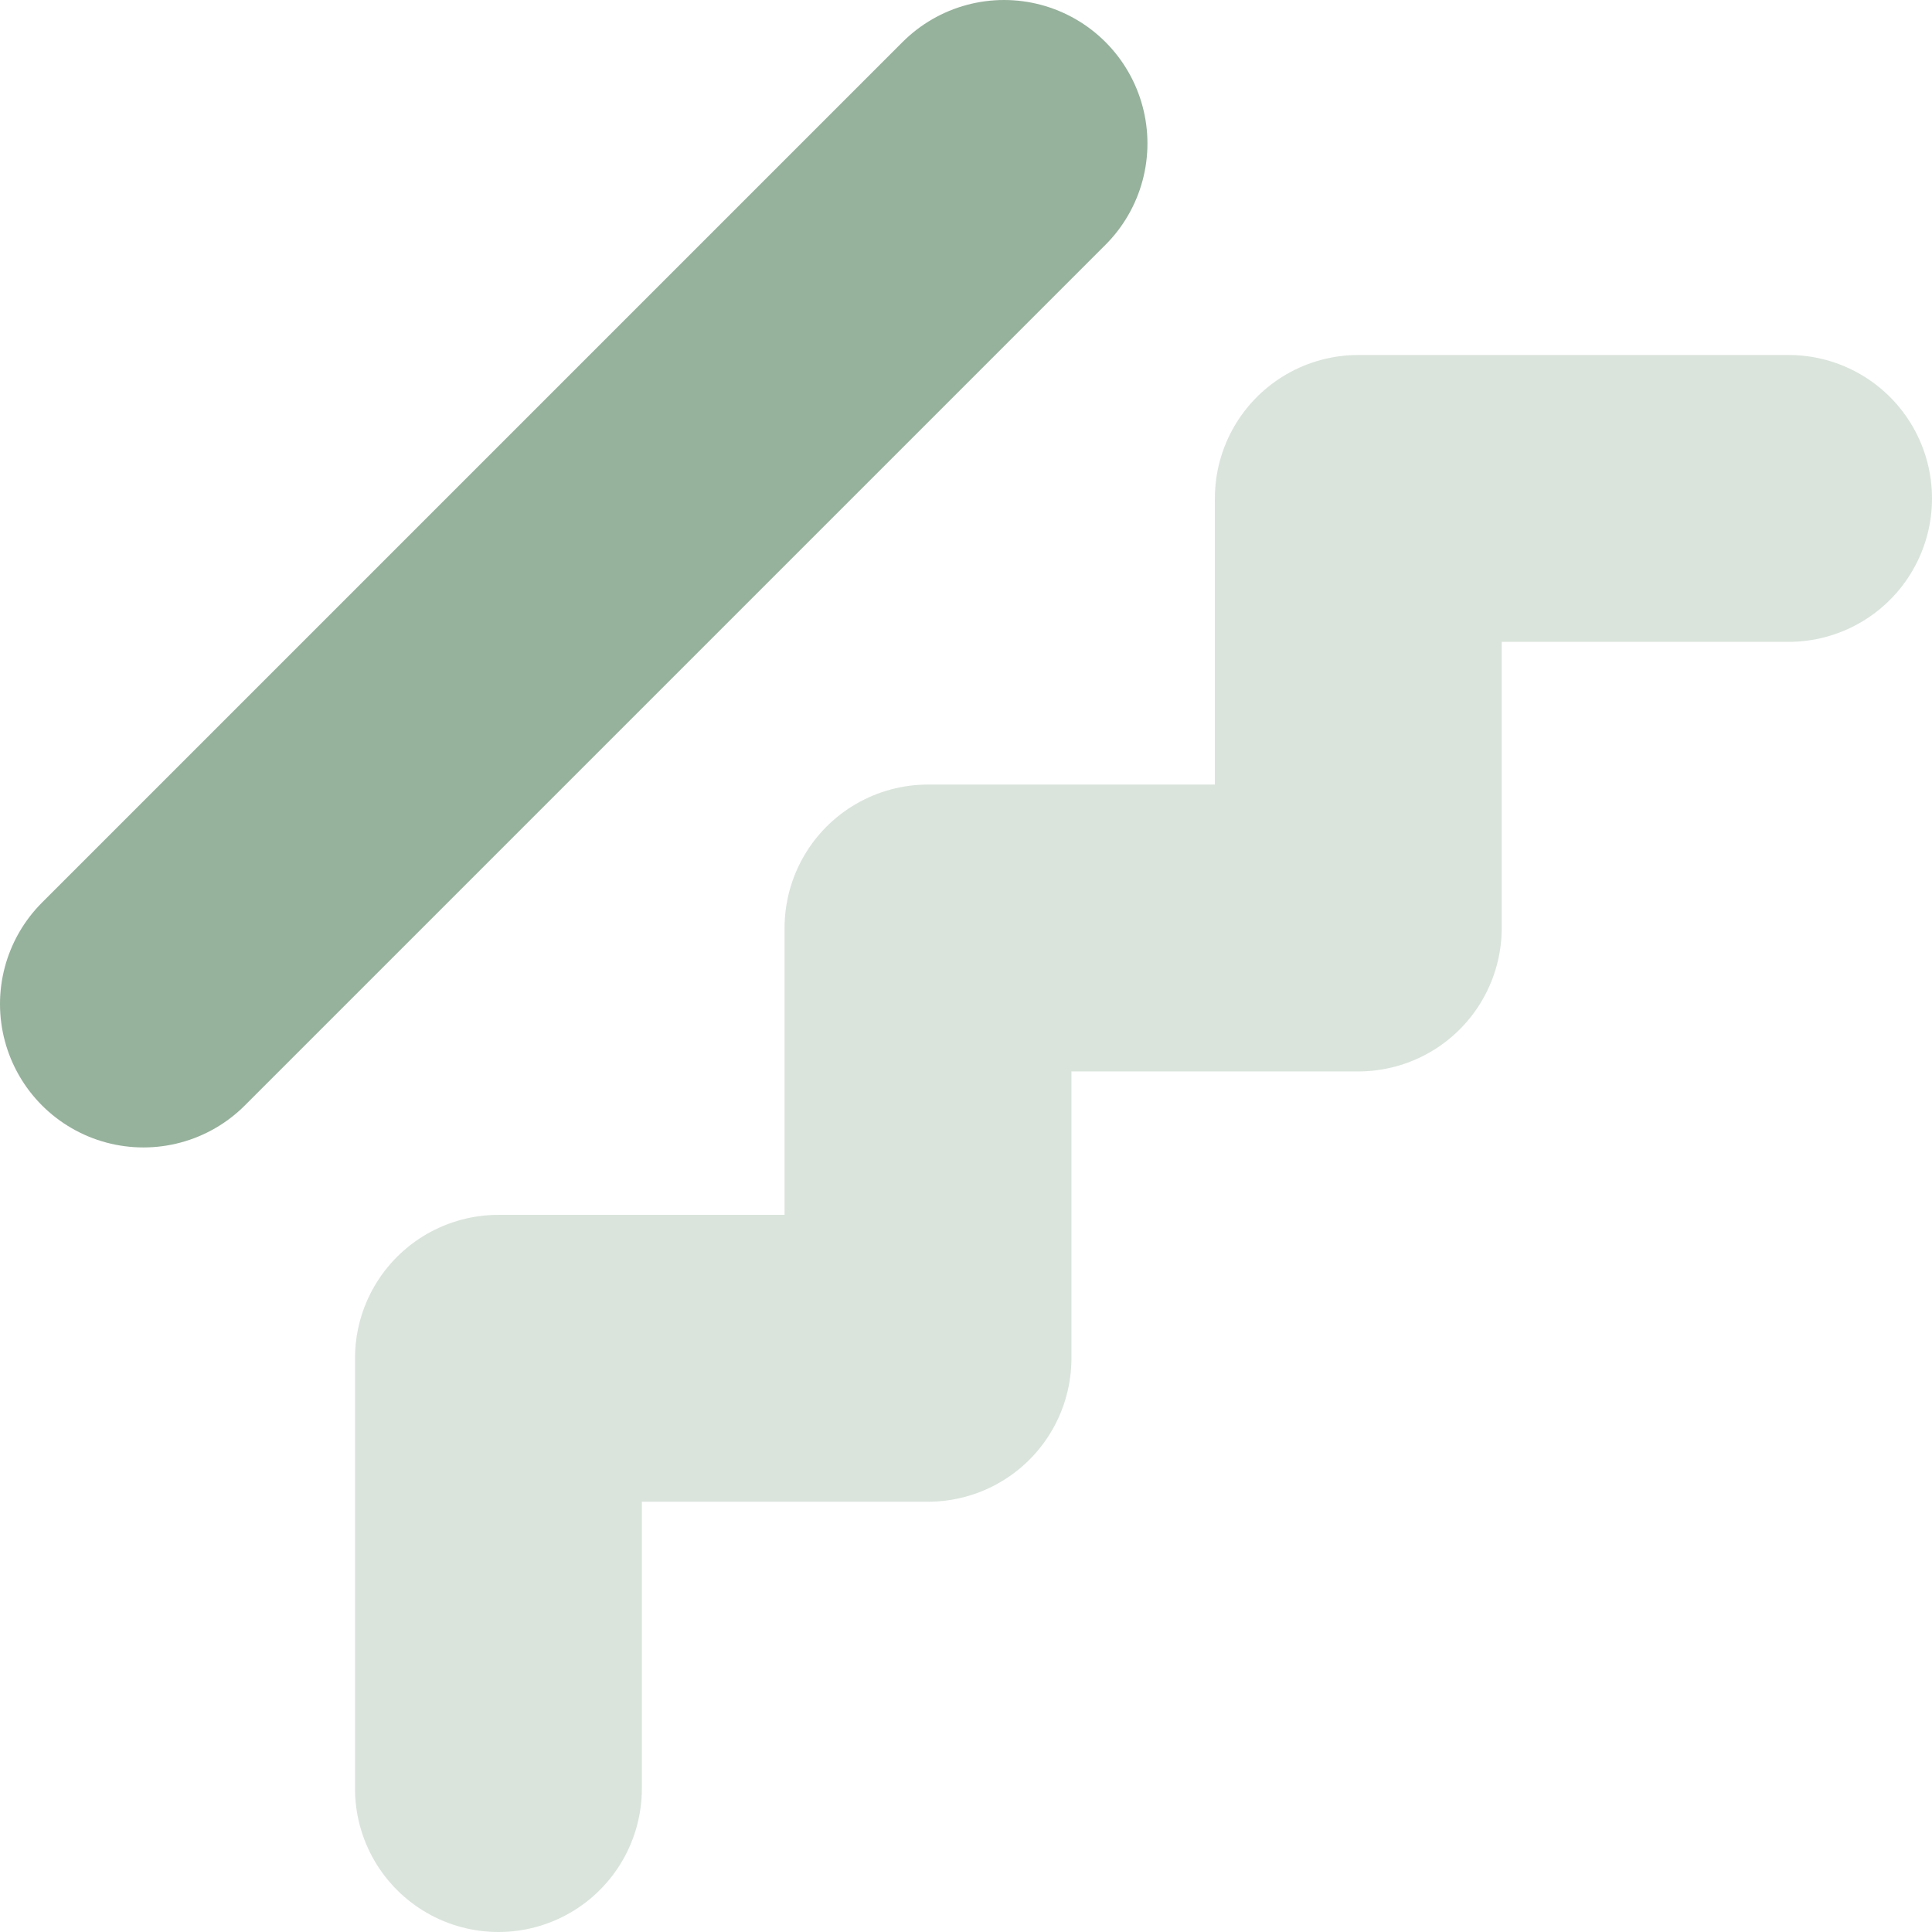
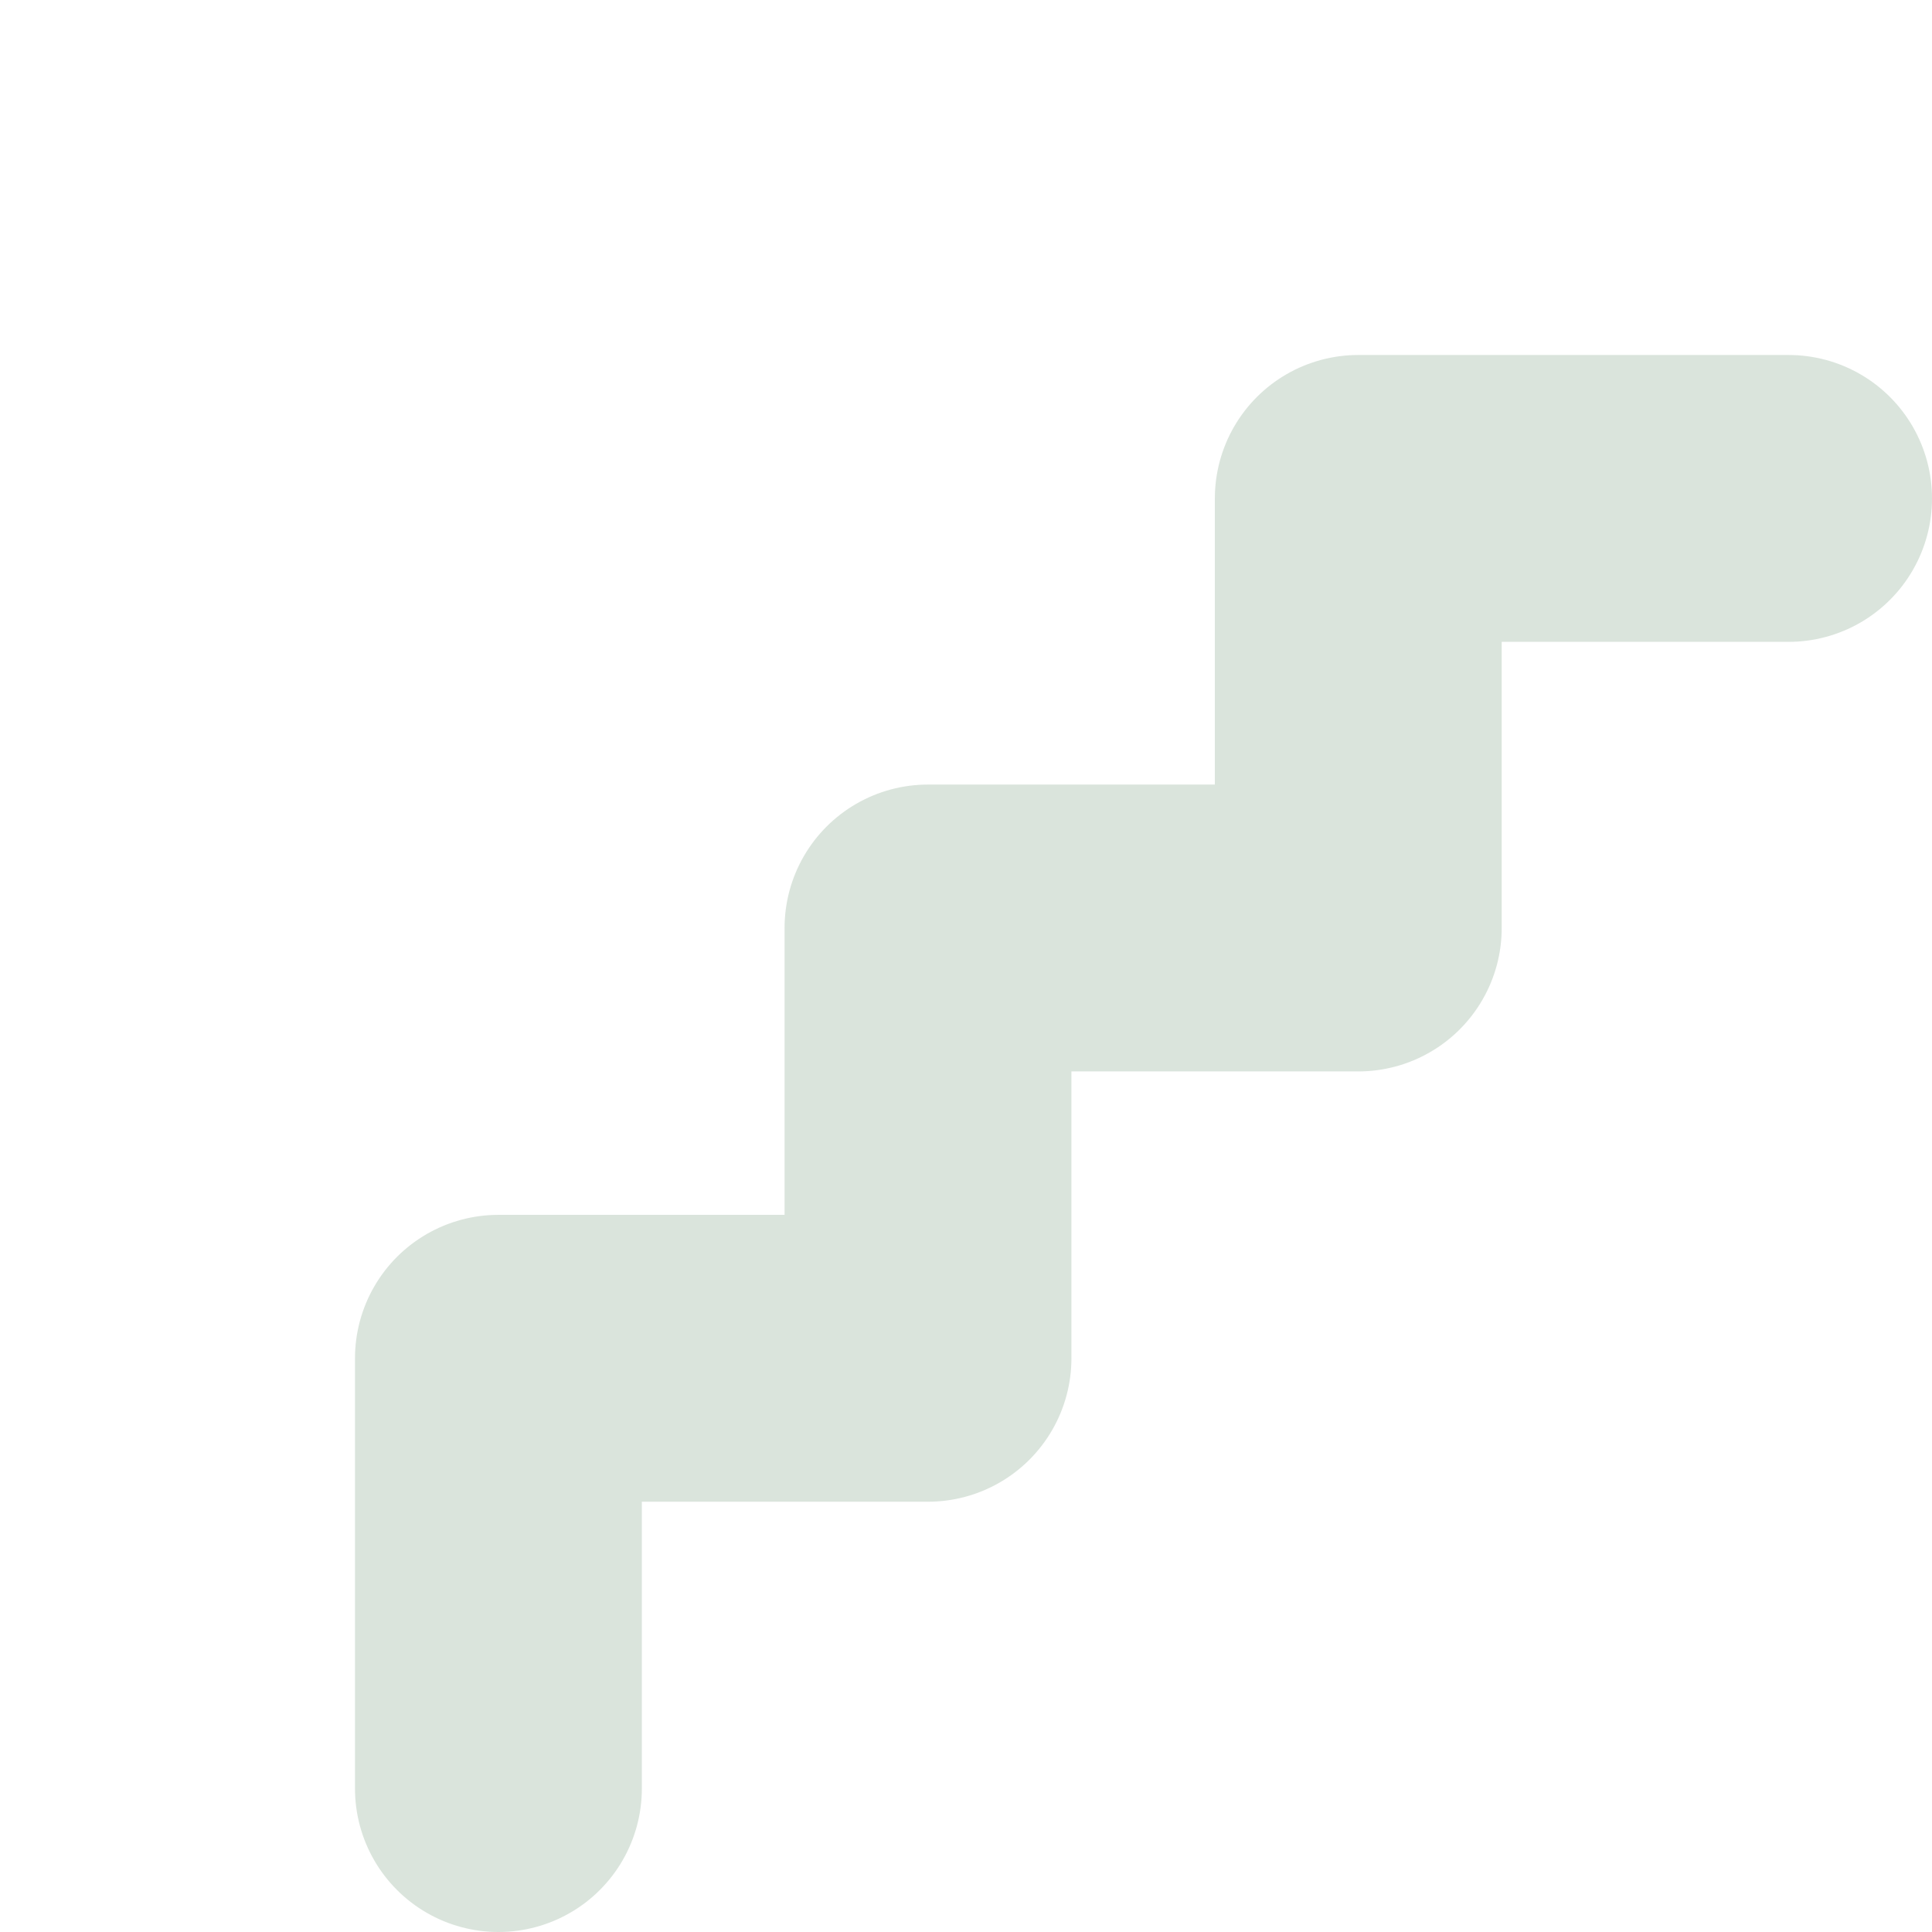
<svg xmlns="http://www.w3.org/2000/svg" id="Ebene_1" data-name="Ebene 1" viewBox="0 0 26.94 26.94">
  <defs>
    <style>
      .cls-1, .cls-2 {
        fill: none;
        stroke: #96b19c;
        stroke-linecap: round;
        stroke-linejoin: round;
        stroke-width: 4px;
      }

      .cls-2 {
        opacity: .35;
      }
    </style>
  </defs>
  <polyline class="cls-2" points="6.95 24.94 6.95 18.94 12.94 18.94 12.94 12.94 18.94 12.94 18.94 6.95 24.94 6.95" />
-   <line class="cls-1" x1="2" y1="14" x2="14" y2="2" />
</svg>